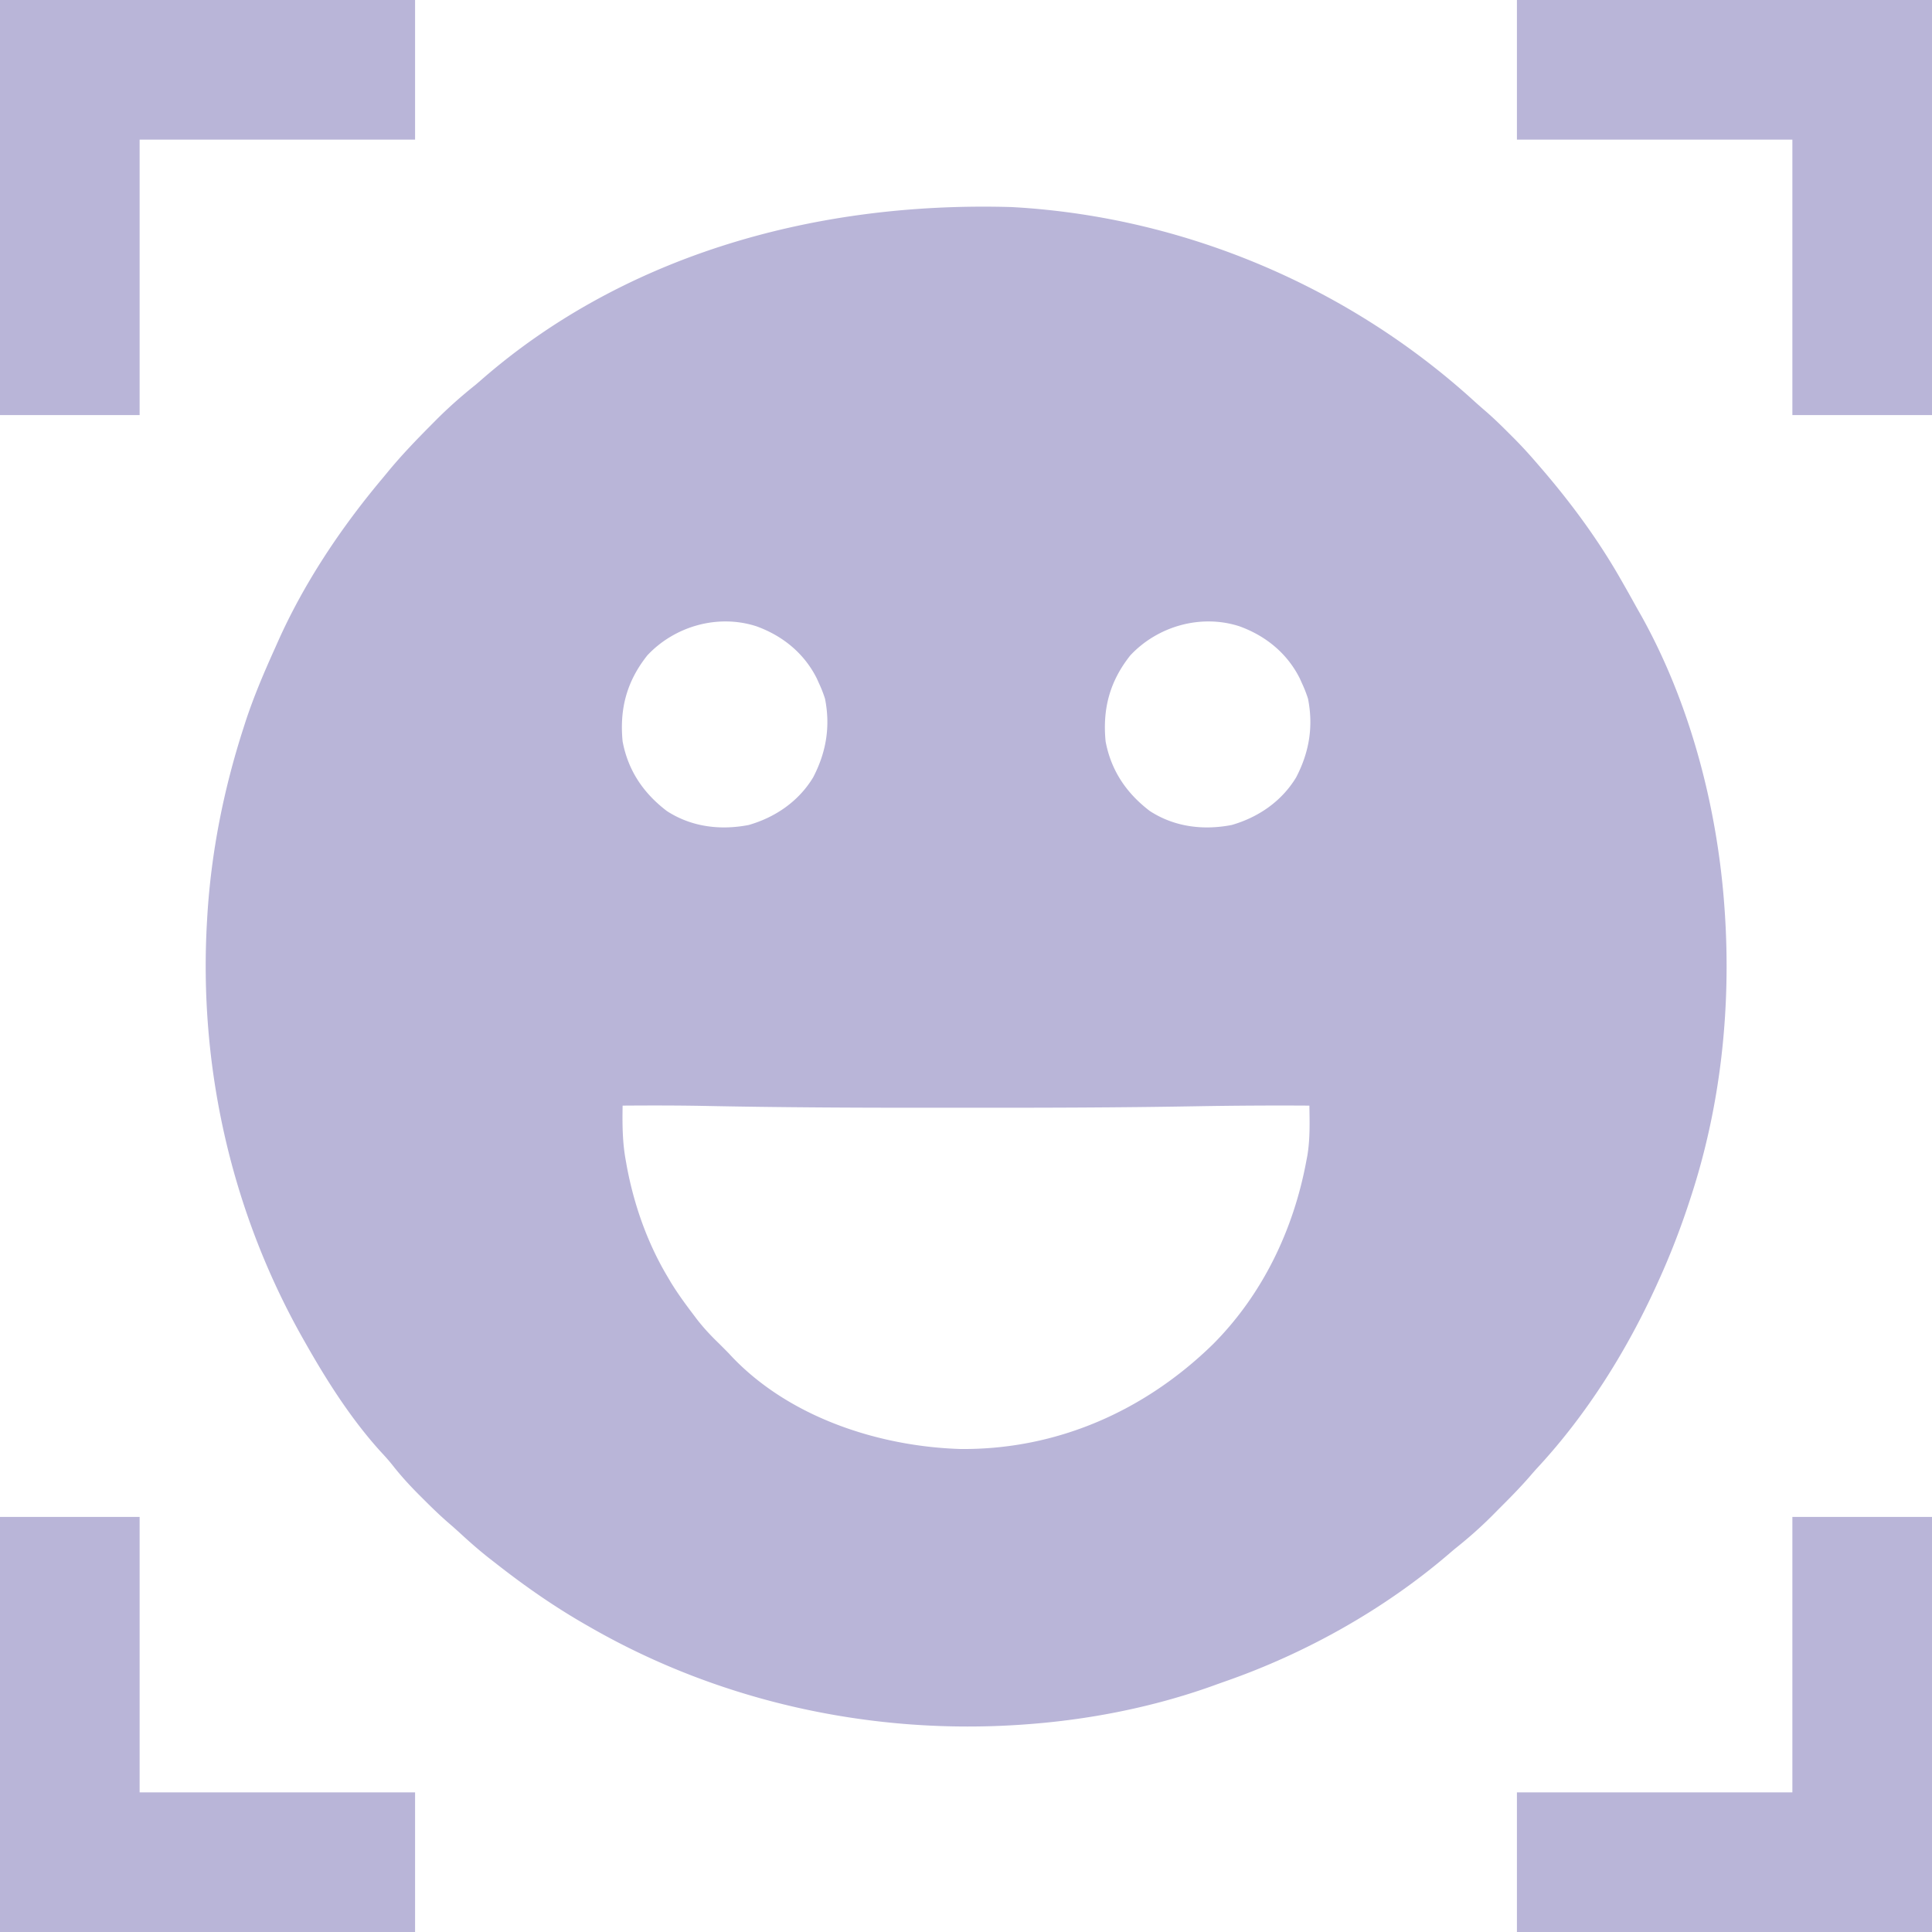
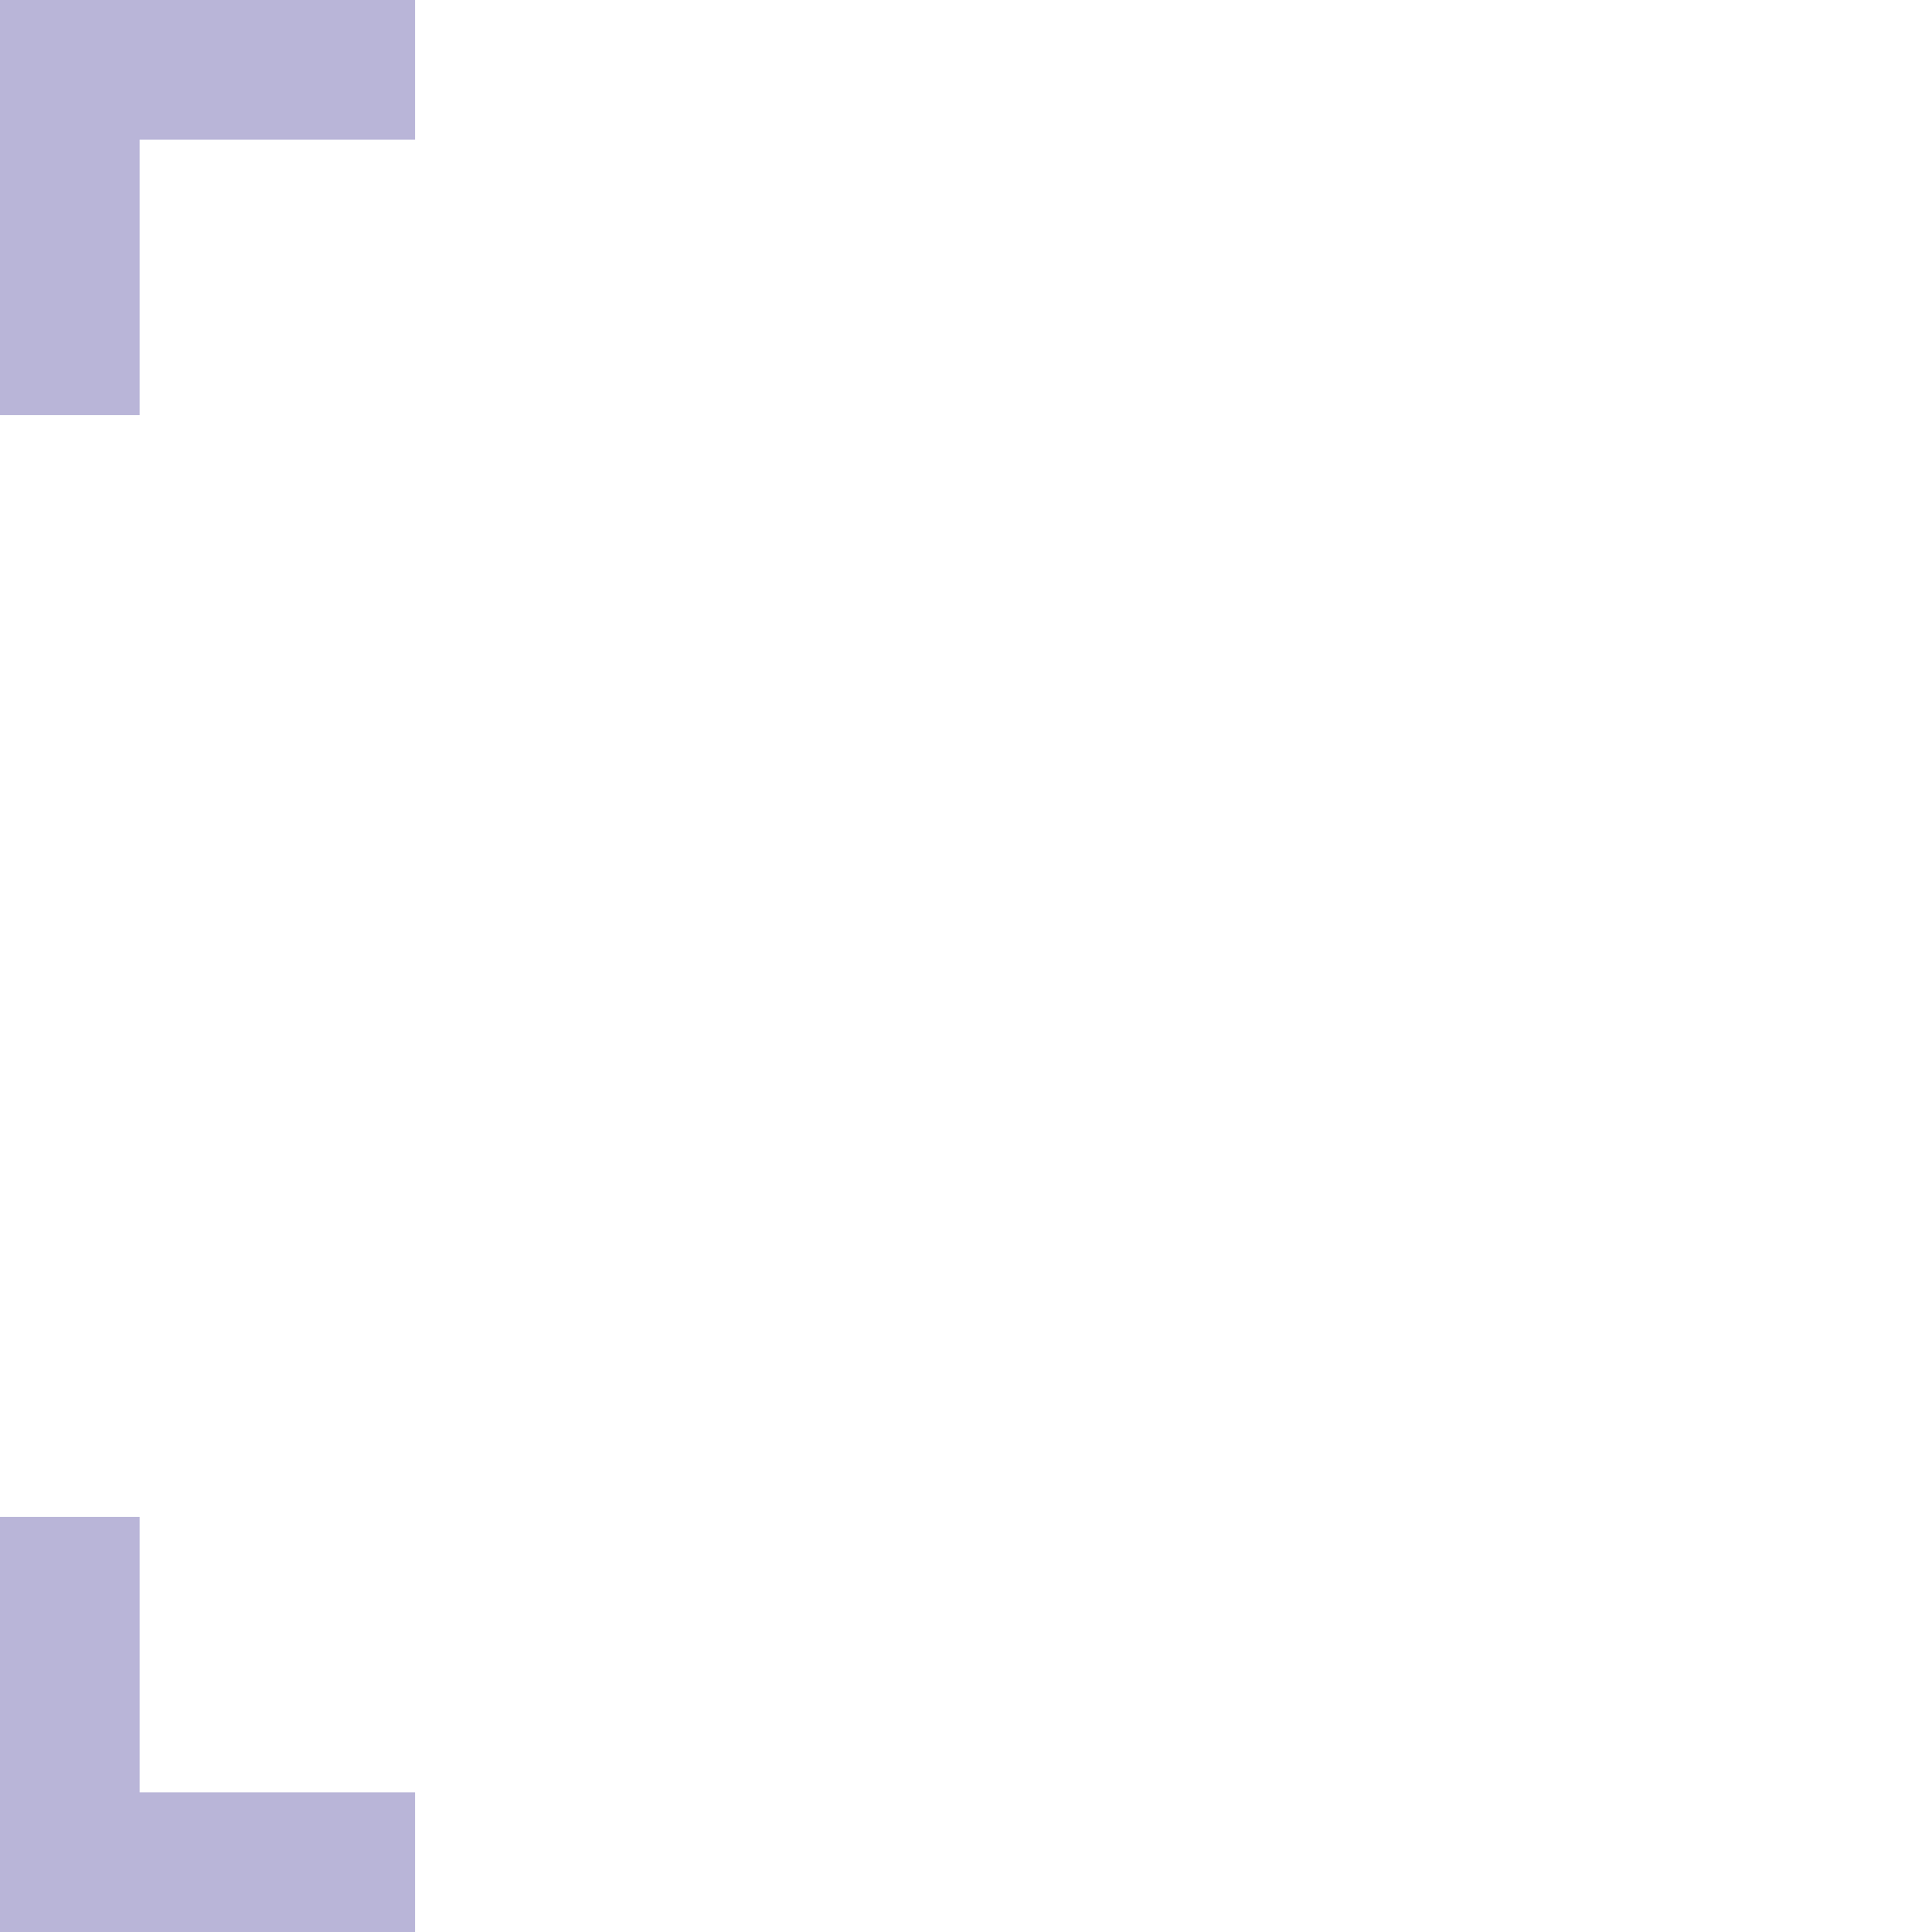
<svg xmlns="http://www.w3.org/2000/svg" width="1024" height="1024" data-type="color" data-bbox="0 0 1024 1024">
  <g>
-     <path fill="#B9B5D8" data-color="1" d="m536.313 109.75 2.202.13c89.817 5.459 176.548 42.272 242.974 102.854a380 380 0 0 0 6.3 5.536c4.264 3.723 8.284 7.654 12.274 11.667l2.025 2.014c4.51 4.518 8.764 9.2 12.913 14.049l1.416 1.638C832.361 266.097 846.921 285.788 859 307l1.12 1.951a890 890 0 0 1 6.816 12.133 483 483 0 0 0 2.986 5.275C895.876 372.905 910.27 428.076 914 481l.171 2.42c3.413 51.01-2.15 102.938-18.17 151.58l-.898 2.748C890.46 651.83 885.147 665.508 879 679l-1.36 2.993c-15.761 34.418-36.6 67.625-62.375 95.53a165 165 0 0 0-3.675 4.125c-4.993 5.834-10.341 11.29-15.768 16.715a1217 1217 0 0 0-4.666 4.705c-6.395 6.43-13.045 12.29-20.157 17.932a283 283 0 0 0-3.066 2.61c-34.265 29.385-75.65 52.558-118.16 67.42a740 740 0 0 0-7.813 2.794C610.286 905.07 576.495 911.639 543 914l-2.42.17C461.227 919.479 380.97 901.841 312 862l-2.613-1.5c-16.697-9.638-32.25-20.584-47.387-32.5l-2.637-2.047c-5.392-4.232-10.495-8.71-15.528-13.363a307 307 0 0 0-6.613-5.852c-4.566-3.985-8.877-8.201-13.16-12.488l-2.402-2.402c-4.894-4.942-9.458-9.946-13.739-15.43-1.974-2.484-4.07-4.785-6.234-7.106-15.492-17.1-28.352-37.268-39.687-57.312l-1.546-2.719c-38.007-67.354-55.297-144.448-50.705-221.593l.13-2.204c2.062-33.938 8.697-67.14 19.12-99.484l.879-2.744C134.355 369.447 140.027 356.22 146 343l1.101-2.48c13.929-31.323 33.35-60.399 55.323-86.635a510 510 0 0 0 3.024-3.65c7.4-9.013 15.459-17.348 23.677-25.61l1.531-1.547c6.78-6.833 13.813-13.067 21.344-19.078a280 280 0 0 0 3.286-2.828c72.249-63.002 171.624-94.644 281.027-91.422m-193.21 237.605c-10.897 13.712-14.8 28.33-13.103 45.645 2.923 15.47 11.057 27.44 23.477 36.883 13.014 8.435 28.265 10.288 43.313 7.387 14.12-4.052 26.52-12.53 34.21-25.27 6.91-13.3 9.203-26.855 6.278-41.656A67 67 0 0 0 434 362l-1.062-2.371c-6.692-13.407-18.165-22.685-32.02-27.684-20.363-6.597-43.26-.124-57.816 15.41m256 0c-10.897 13.712-14.8 28.33-13.102 45.645 2.922 15.47 11.056 27.44 23.476 36.883 13.014 8.435 28.265 10.288 43.313 7.387 14.12-4.052 26.52-12.53 34.21-25.27 6.91-13.3 9.203-26.855 6.278-41.656A67 67 0 0 0 690 362l-1.062-2.371c-6.692-13.407-18.165-22.685-32.02-27.684-20.363-6.597-43.26-.124-57.816 15.41M330 586c-.17 9.758-.126 19.173 1.625 28.813l.54 3.069C335.99 638.55 343.152 658.939 354 677l1.47 2.508c3.659 6.01 7.786 11.638 12.03 17.242l1.618 2.149c3.639 4.74 7.575 8.966 11.882 13.101 5 5 5 5 6.524 6.664C418.08 751.09 465.496 766.632 509 768c51.108.473 97.754-20.16 134-55.625 26.25-26.38 42.616-60.63 49.375-97l.51-2.632c1.51-8.88 1.26-17.768 1.115-26.743-20.24-.128-40.47-.002-60.708.355-39.923.703-79.84.8-119.767.774q-9.306-.005-18.61.001c-40.618.027-81.211-.158-121.822-.974-14.363-.275-28.728-.261-43.093-.156" />
-     <path fill="#B9B5D8" data-color="1" d="M950 804h74v220H804v-74h146z" />
    <path fill="#B9B5D8" data-color="1" d="M0 804h74v146h146v74H0z" />
-     <path fill="#B9B5D8" data-color="1" d="M804 0h220v220h-74V74H804z" />
    <path fill="#B9B5D8" data-color="1" d="M0 0h220v74H74v146H0z" />
  </g>
</svg>